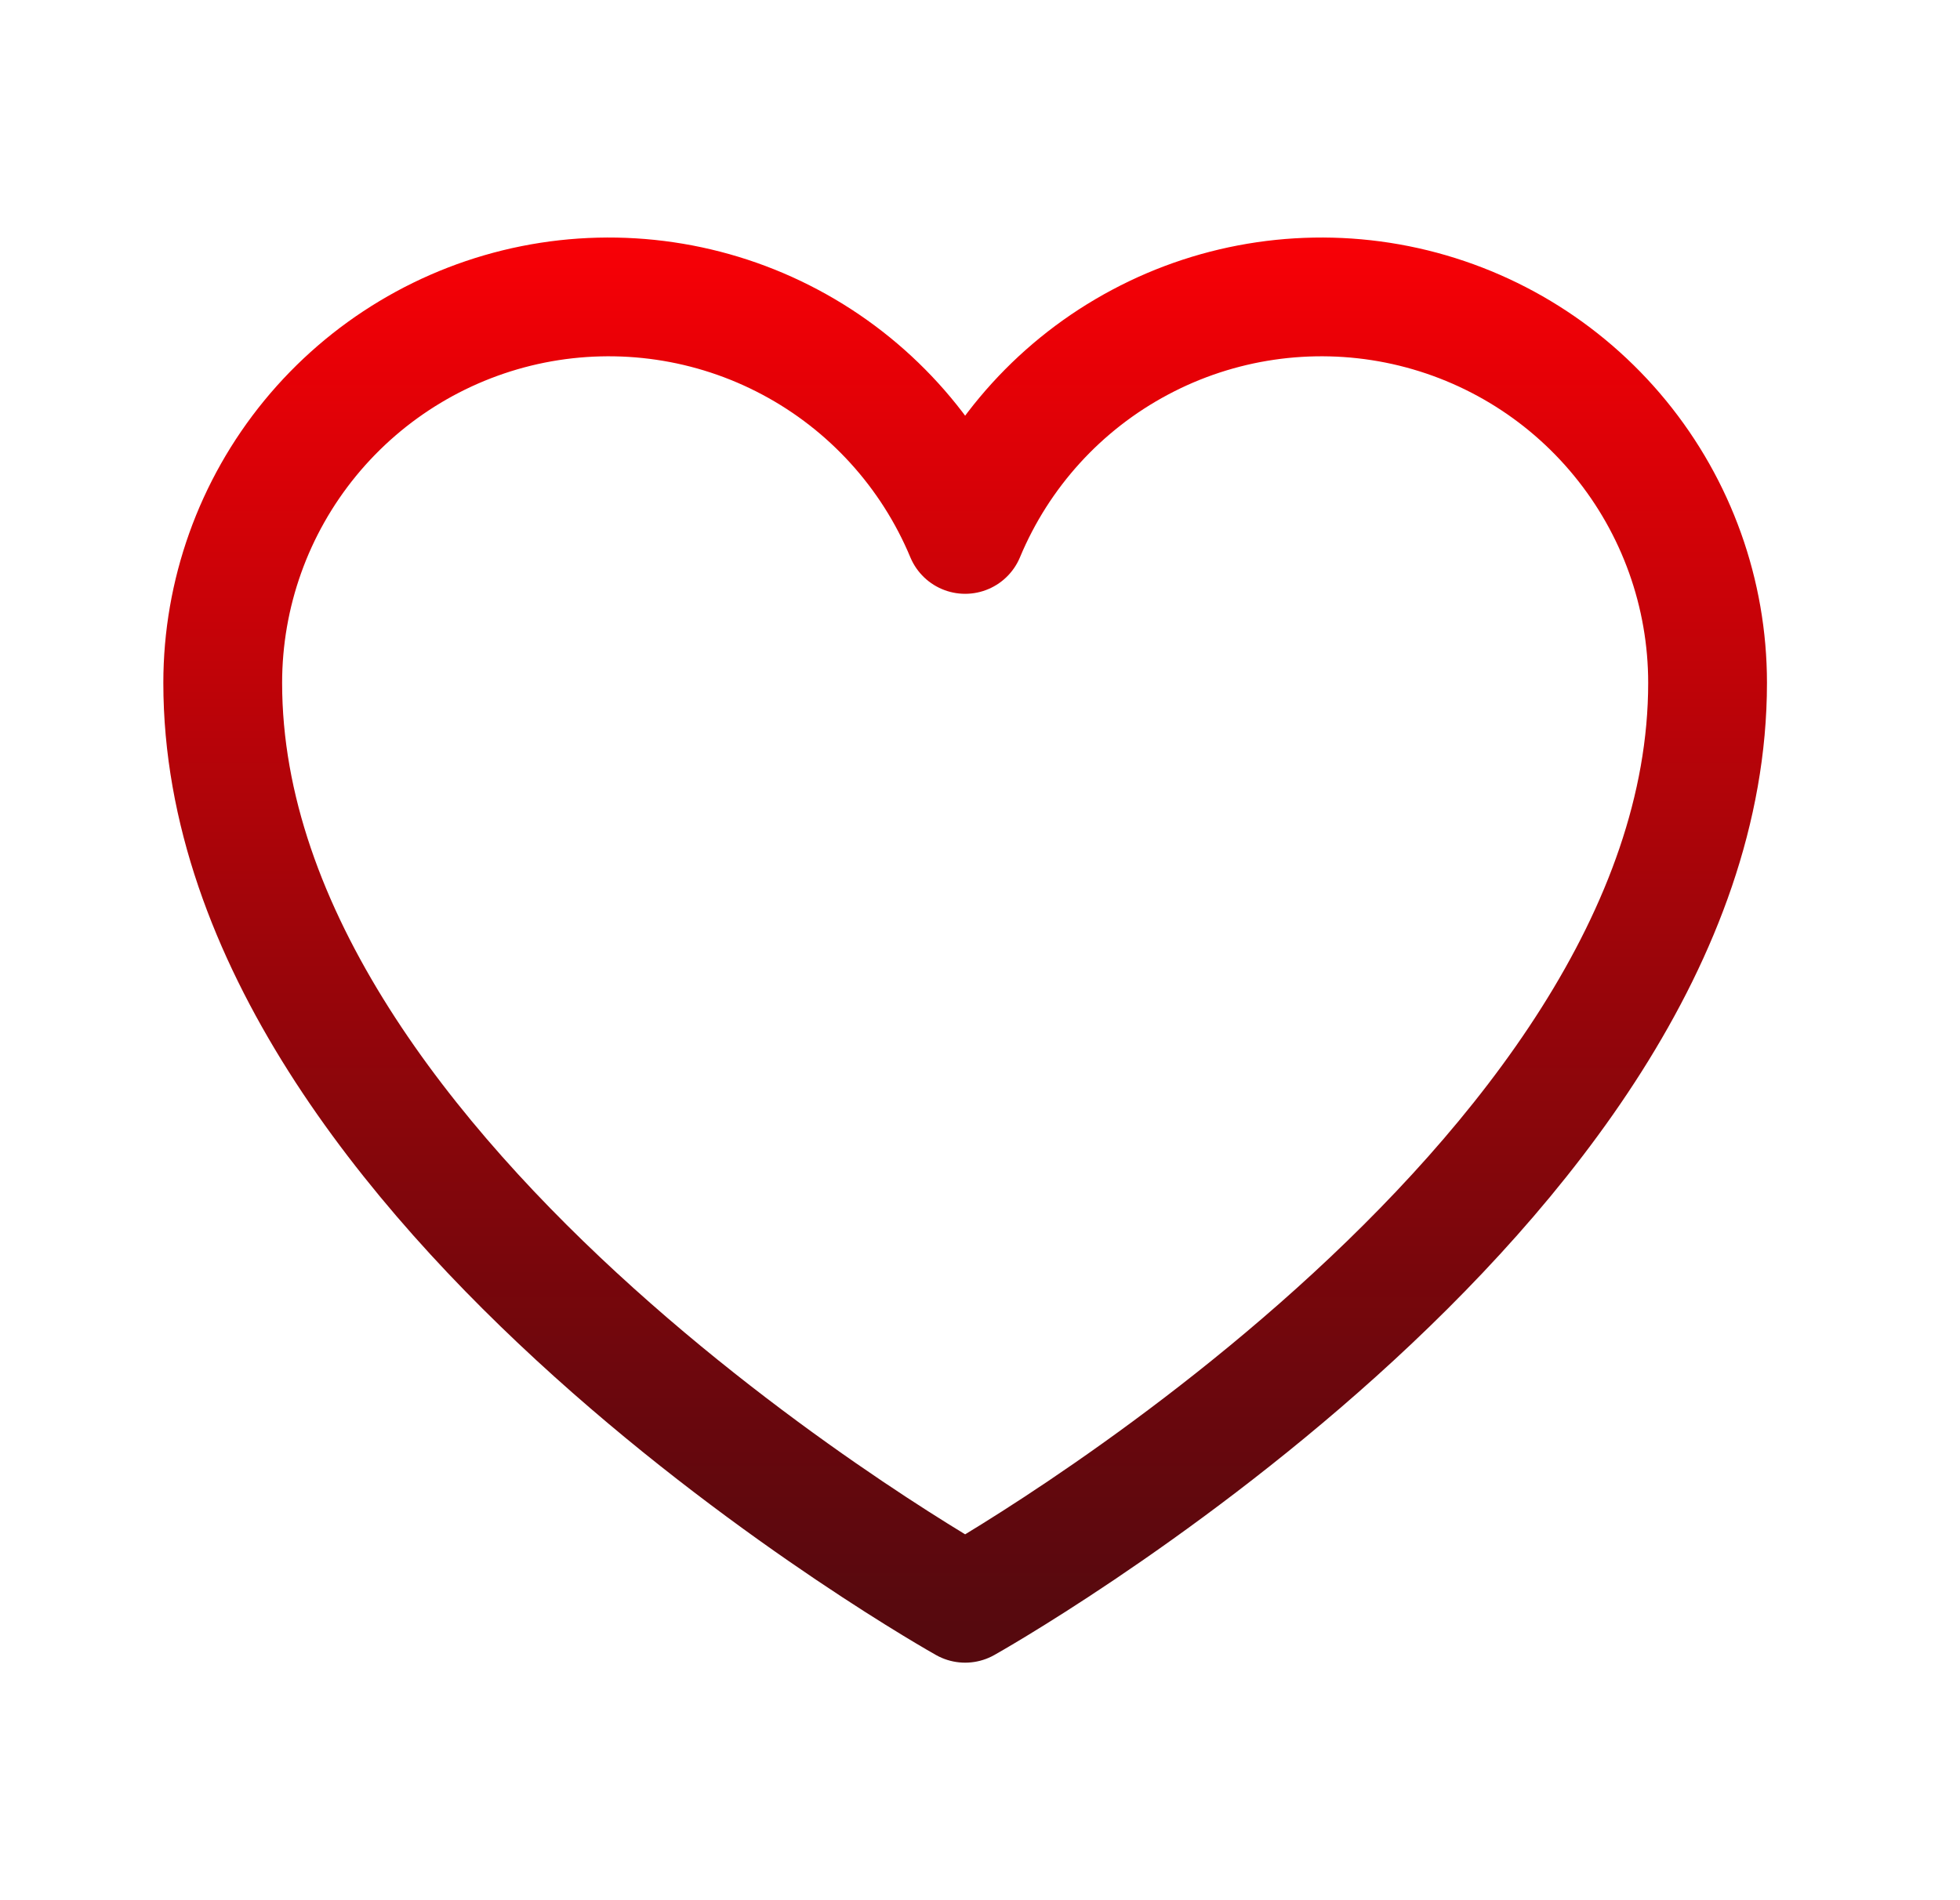
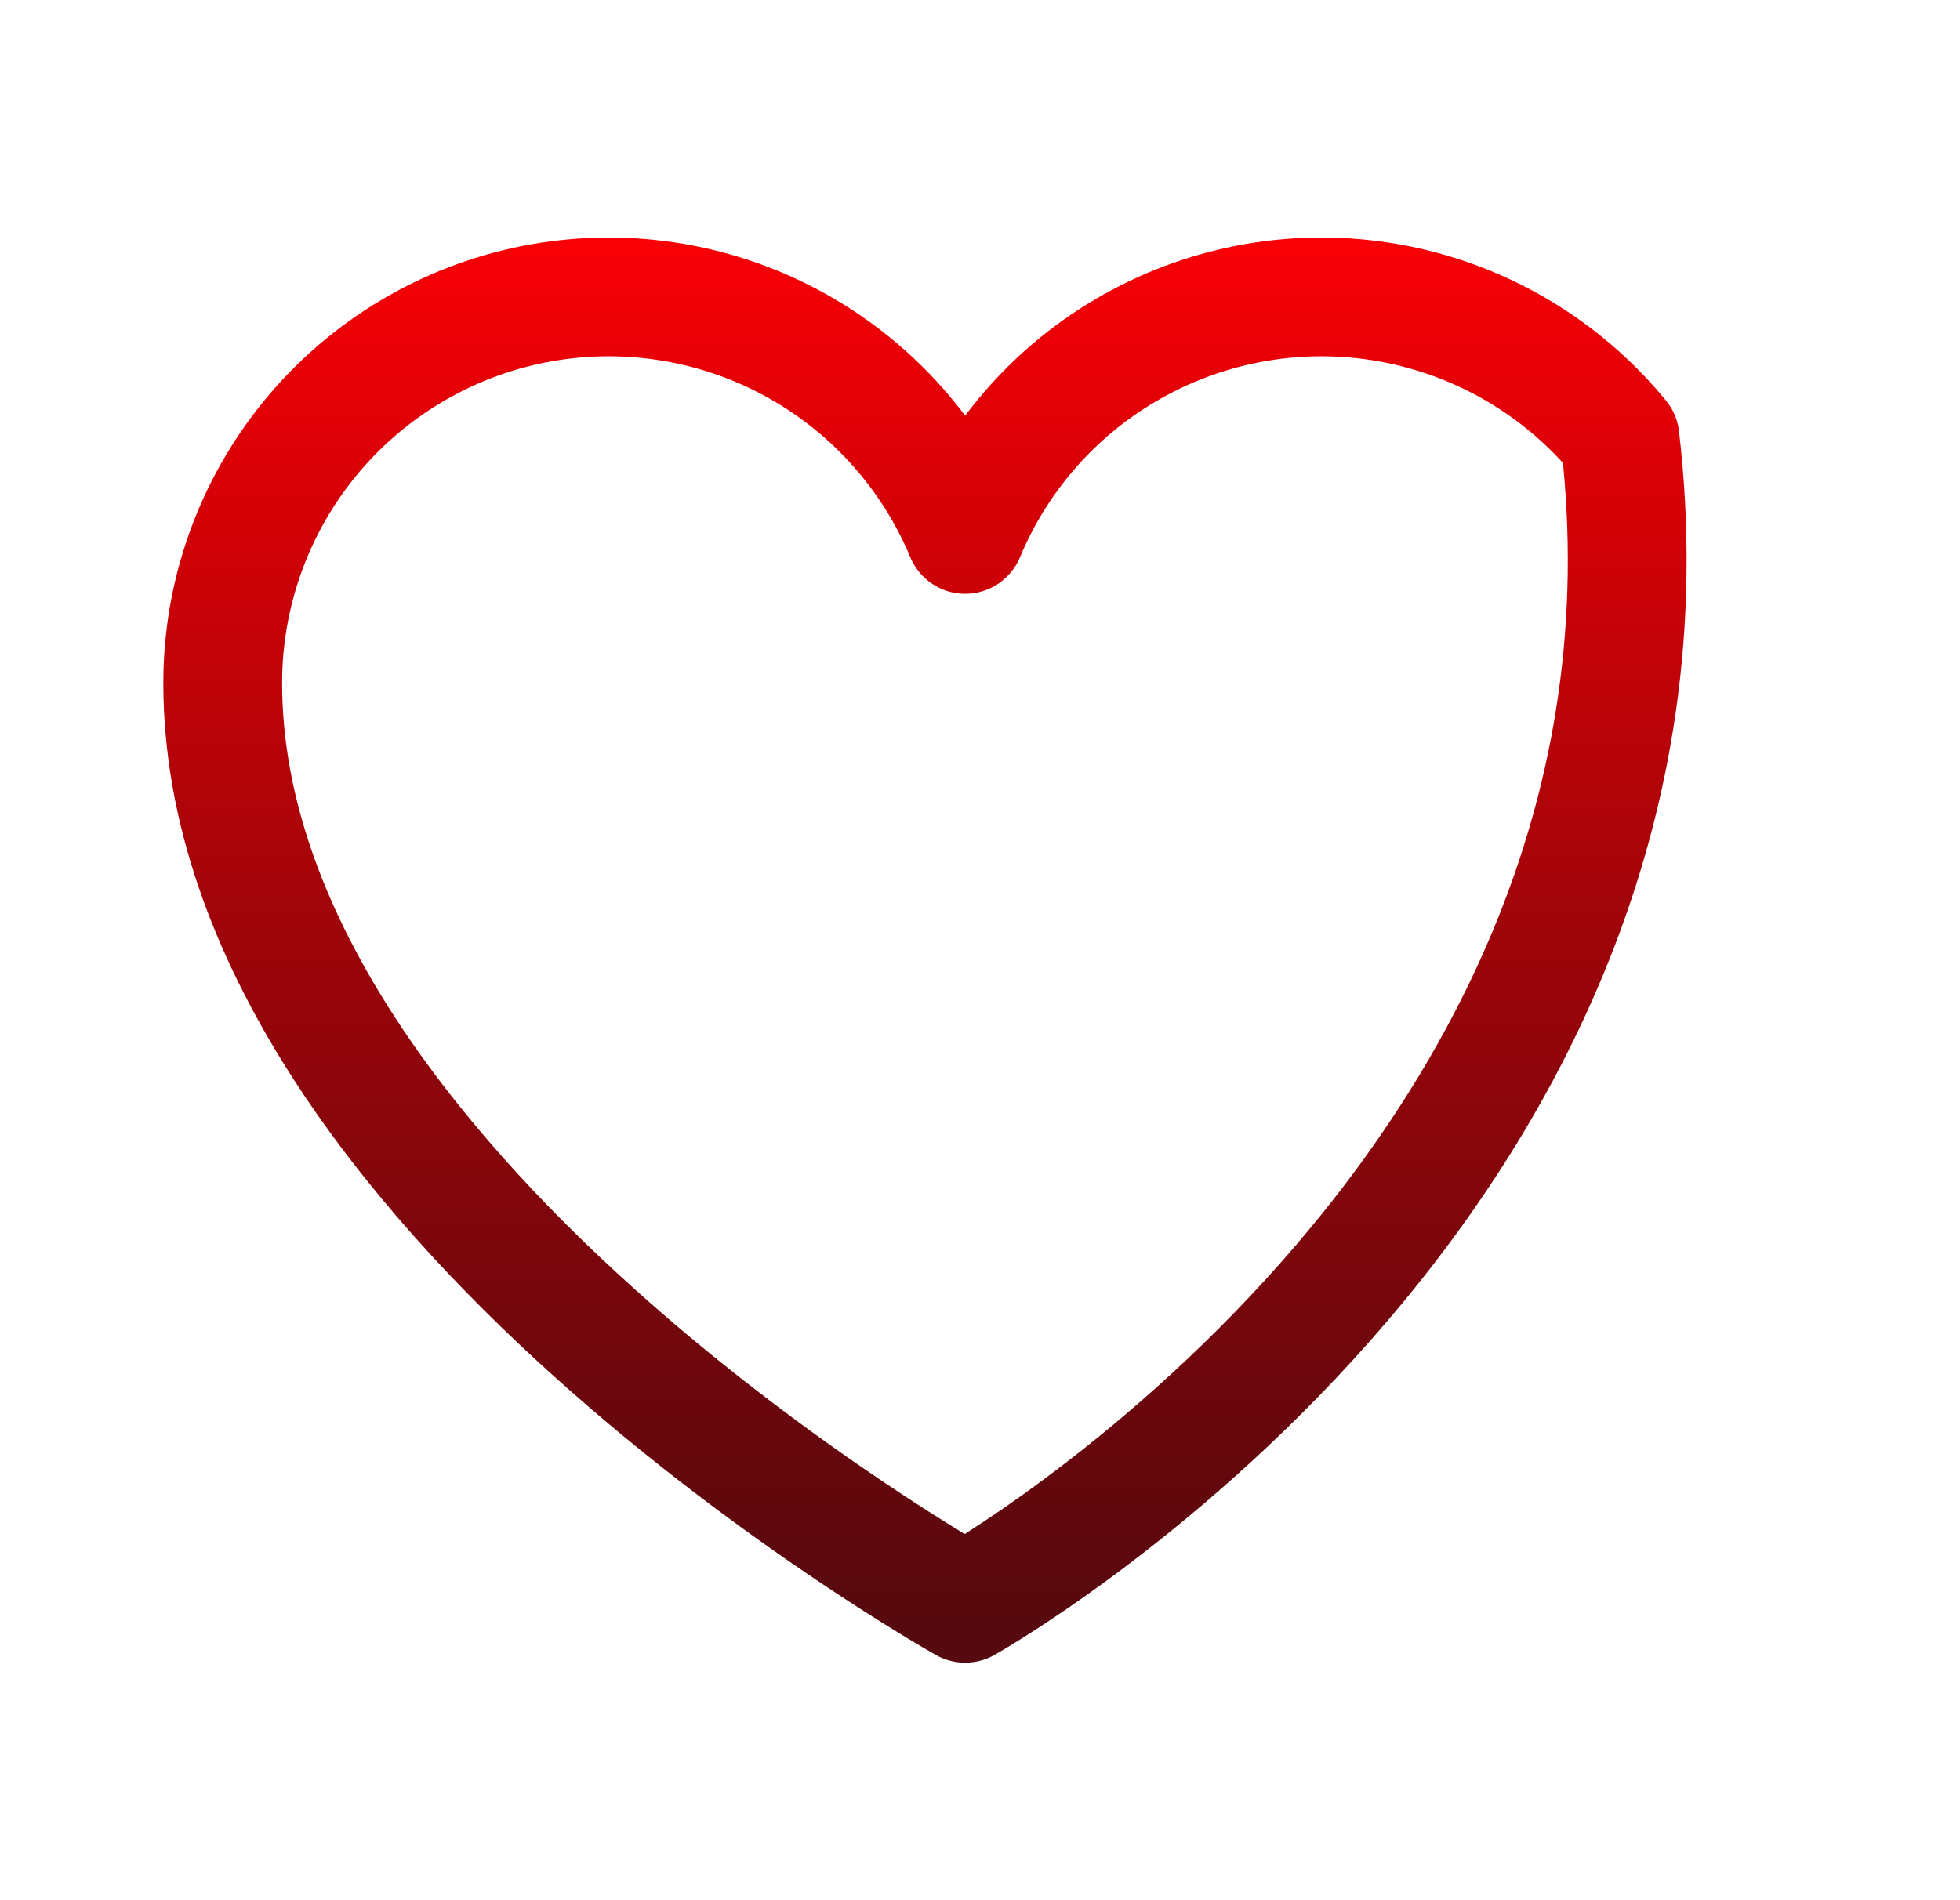
<svg xmlns="http://www.w3.org/2000/svg" width="33" height="32" viewBox="0 0 33 32" fill="none">
-   <path d="M16.25 27C16.25 27 3.75 20 3.75 11.5C3.75 9.997 4.27 8.541 5.223 7.379C6.176 6.217 7.502 5.421 8.975 5.126C10.448 4.832 11.979 5.056 13.305 5.763C14.631 6.469 15.672 7.613 16.25 9C16.828 7.613 17.868 6.469 19.195 5.763C20.521 5.056 22.051 4.832 23.524 5.126C24.998 5.421 26.324 6.217 27.276 7.379C28.229 8.541 28.75 9.997 28.75 11.5C28.75 20 16.25 27 16.25 27Z" stroke="url(#paint0_linear_96_323)" stroke-width="2" stroke-linecap="round" stroke-linejoin="round" />
+   <path d="M16.25 27C16.25 27 3.75 20 3.75 11.5C3.75 9.997 4.27 8.541 5.223 7.379C6.176 6.217 7.502 5.421 8.975 5.126C10.448 4.832 11.979 5.056 13.305 5.763C14.631 6.469 15.672 7.613 16.25 9C16.828 7.613 17.868 6.469 19.195 5.763C20.521 5.056 22.051 4.832 23.524 5.126C24.998 5.421 26.324 6.217 27.276 7.379C28.75 20 16.25 27 16.25 27Z" stroke="url(#paint0_linear_96_323)" stroke-width="2" stroke-linecap="round" stroke-linejoin="round" />
  <defs>
    <linearGradient id="paint0_linear_96_323" x1="16.252" y1="27.398" x2="16.252" y2="3.243" gradientUnits="userSpaceOnUse">
      <stop stop-color="#56090E" />
      <stop offset="0.15" stop-color="#69070D" />
      <stop offset="0.47" stop-color="#9C050A" />
      <stop offset="0.91" stop-color="#ED0006" />
      <stop offset="1" stop-color="#FF0006" />
    </linearGradient>
  </defs>
</svg>